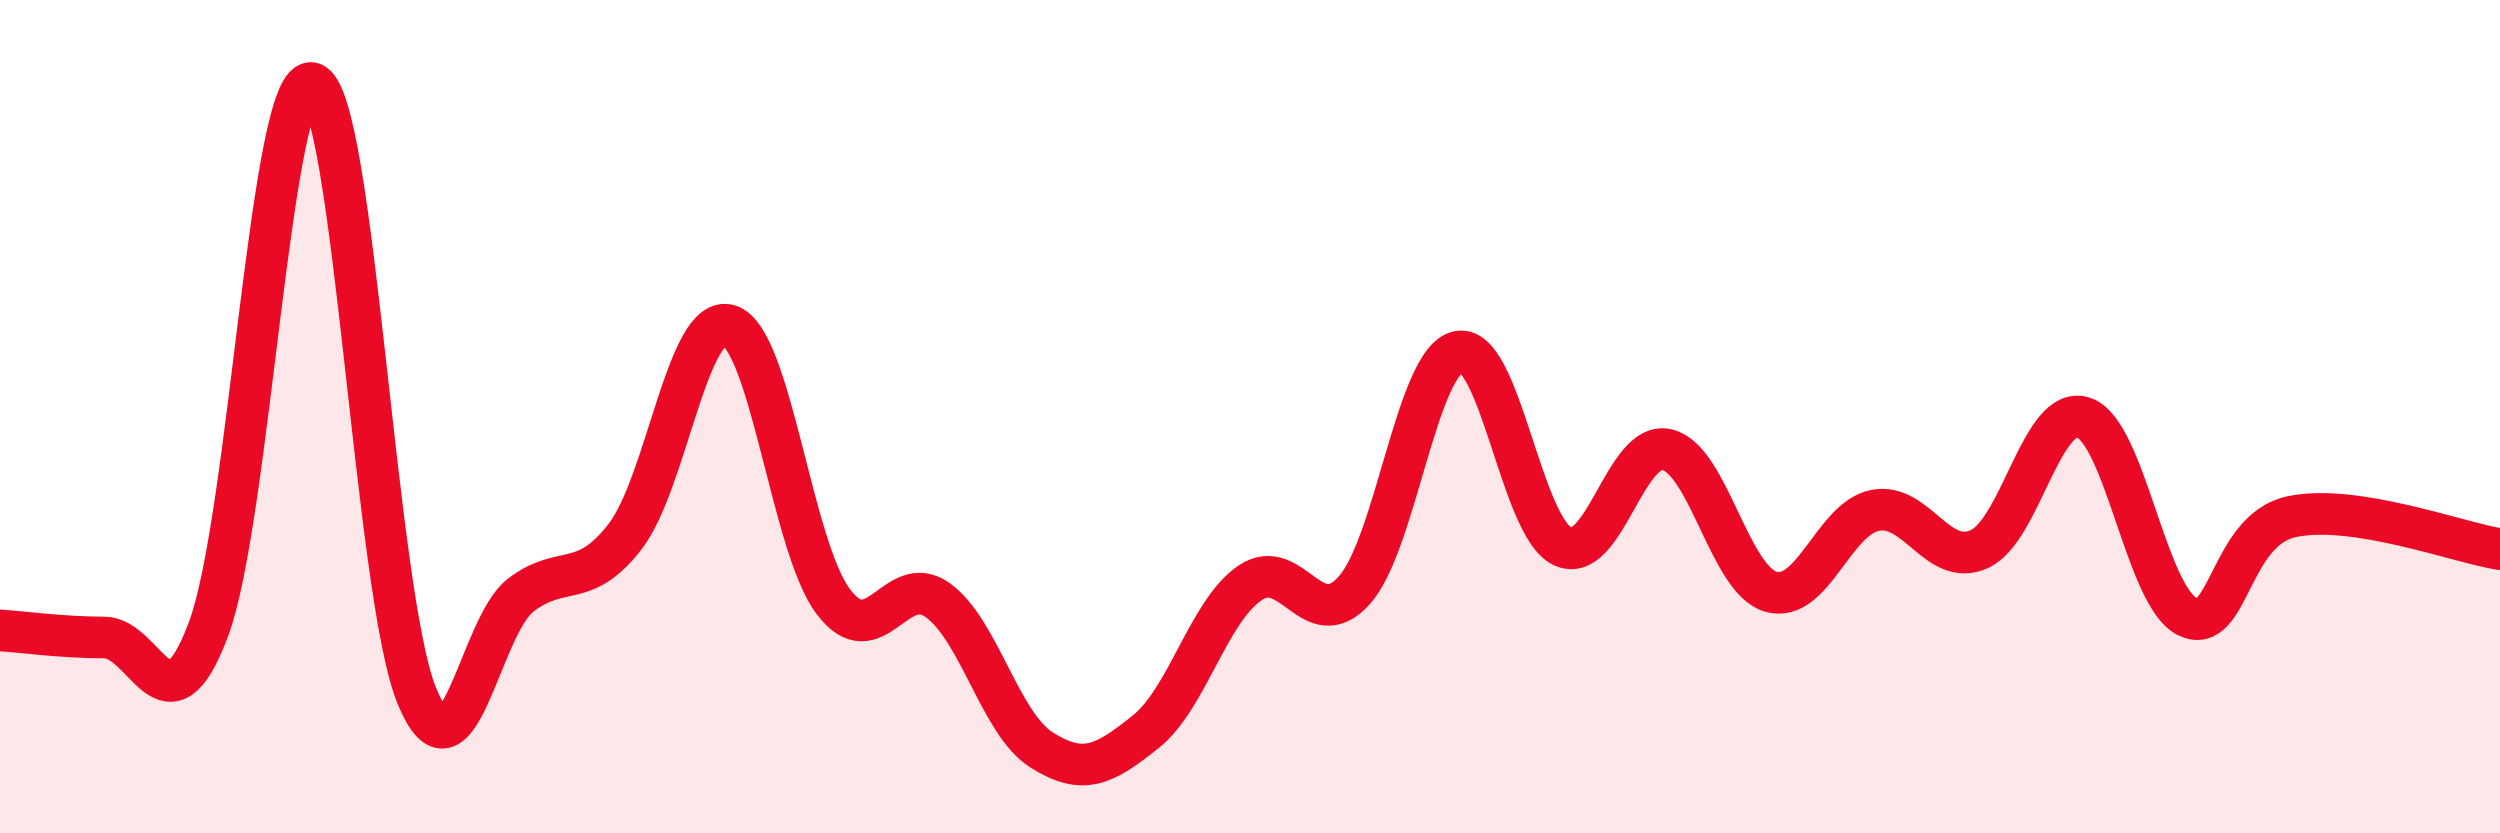
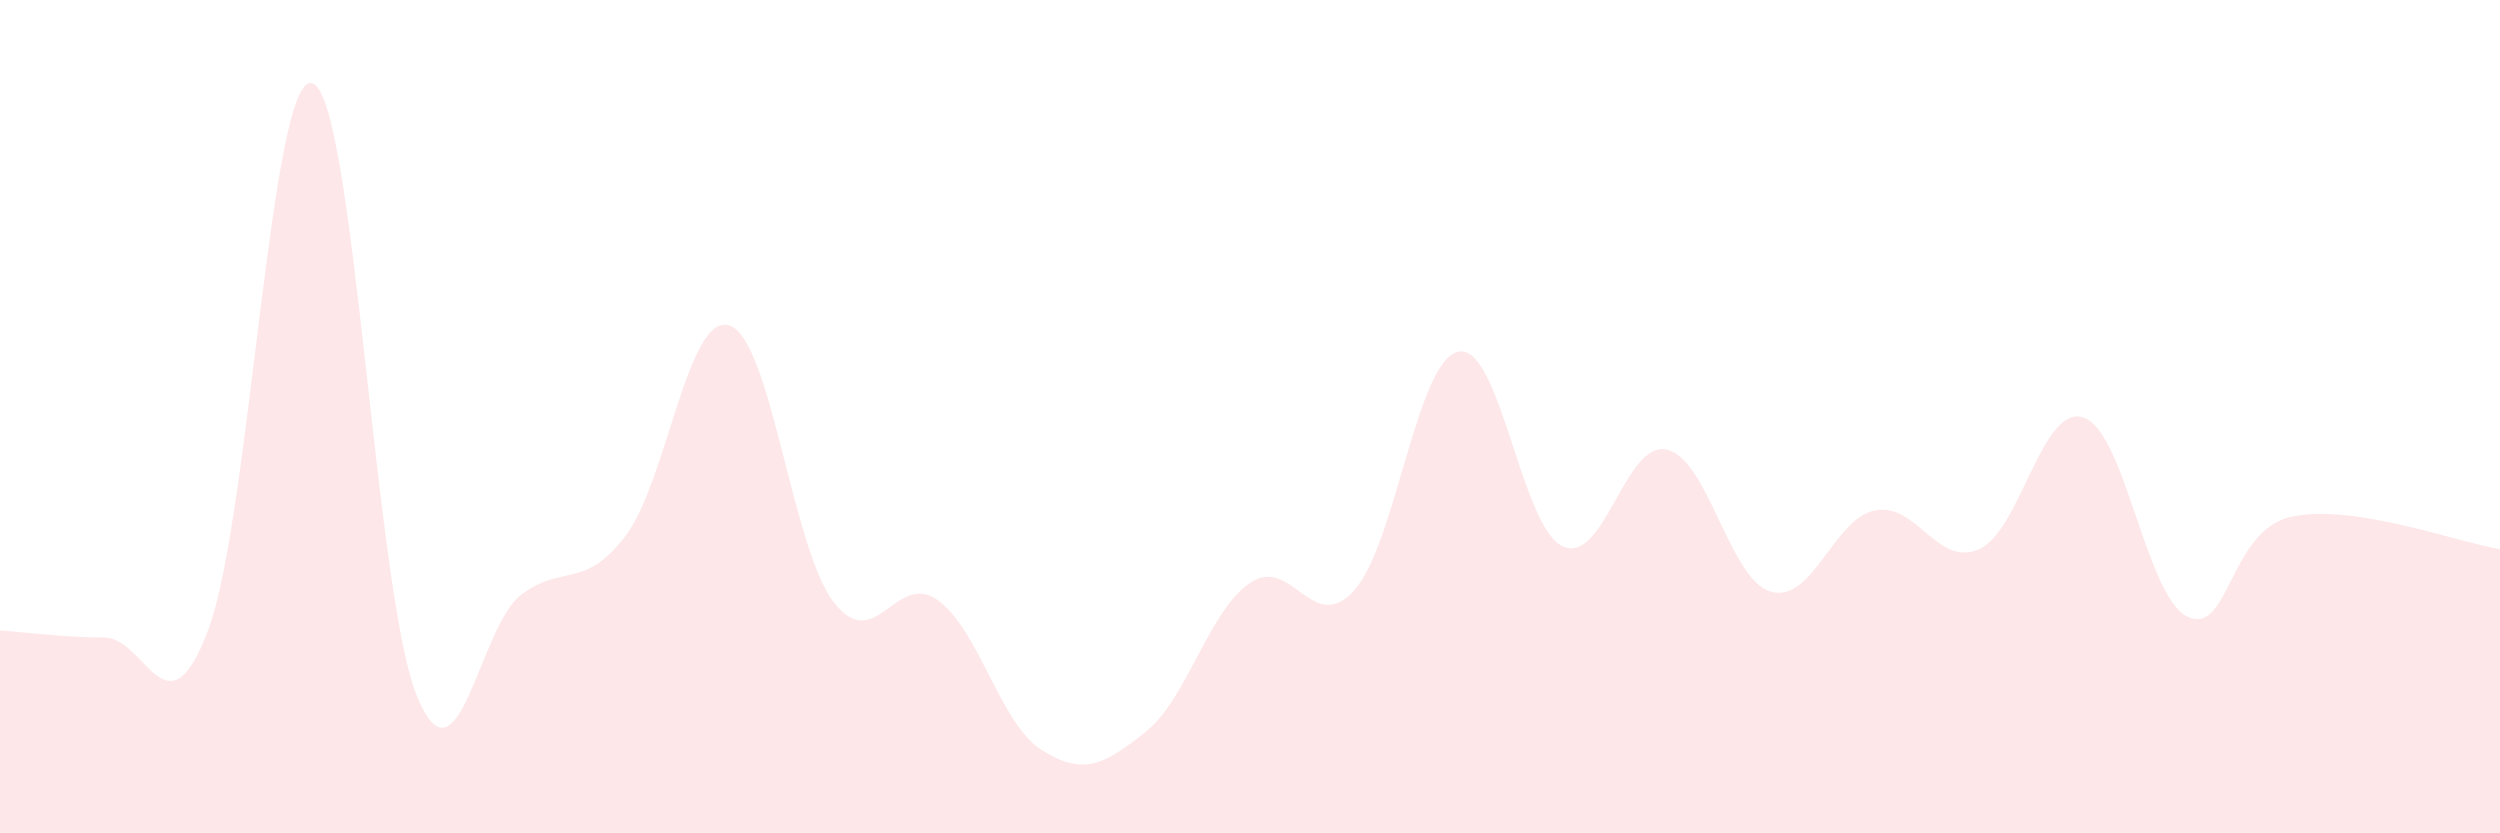
<svg xmlns="http://www.w3.org/2000/svg" width="60" height="20" viewBox="0 0 60 20">
  <path d="M 0,15.13 C 0.5,15.16 1.5,15.3 2.5,15.3 C 3.5,15.3 4,17.77 5,15.11 C 6,12.45 6.5,1.68 7.5,2 C 8.5,2.32 9,14.23 10,16.69 C 11,19.15 11.5,15.04 12.5,14.28 C 13.5,13.52 14,14.17 15,12.88 C 16,11.59 16.5,7.5 17.5,7.81 C 18.5,8.12 19,13.12 20,14.44 C 21,15.76 21.5,13.69 22.5,14.4 C 23.5,15.11 24,17.37 25,18 C 26,18.63 26.5,18.36 27.5,17.56 C 28.5,16.76 29,14.67 30,13.99 C 31,13.31 31.5,15.28 32.5,14.17 C 33.5,13.06 34,8.65 35,8.44 C 36,8.23 36.5,12.64 37.5,13.11 C 38.5,13.58 39,10.57 40,10.79 C 41,11.01 41.5,13.91 42.5,14.2 C 43.5,14.49 44,12.45 45,12.25 C 46,12.05 46.5,13.63 47.5,13.18 C 48.5,12.73 49,9.7 50,10.02 C 51,10.34 51.5,14.32 52.5,14.8 C 53.5,15.28 53.5,12.72 55,12.4 C 56.5,12.08 59,13.02 60,13.18L60 20L0 20Z" fill="#EB0A25" opacity="0.1" stroke-linecap="round" stroke-linejoin="round" />
-   <path d="M 0,15.13 C 0.5,15.16 1.5,15.3 2.5,15.3 C 3.5,15.3 4,17.77 5,15.11 C 6,12.45 6.5,1.68 7.5,2 C 8.5,2.32 9,14.23 10,16.69 C 11,19.15 11.5,15.04 12.5,14.28 C 13.5,13.52 14,14.17 15,12.88 C 16,11.59 16.5,7.5 17.5,7.81 C 18.5,8.12 19,13.12 20,14.44 C 21,15.76 21.5,13.69 22.5,14.4 C 23.5,15.11 24,17.37 25,18 C 26,18.63 26.5,18.36 27.5,17.56 C 28.5,16.76 29,14.67 30,13.99 C 31,13.31 31.5,15.28 32.5,14.17 C 33.5,13.06 34,8.65 35,8.44 C 36,8.23 36.5,12.64 37.5,13.11 C 38.5,13.58 39,10.57 40,10.79 C 41,11.01 41.5,13.91 42.5,14.2 C 43.5,14.49 44,12.45 45,12.25 C 46,12.05 46.5,13.63 47.5,13.18 C 48.5,12.73 49,9.7 50,10.02 C 51,10.34 51.5,14.32 52.5,14.8 C 53.5,15.28 53.5,12.72 55,12.4 C 56.5,12.08 59,13.02 60,13.18" stroke="#EB0A25" stroke-width="1" fill="none" stroke-linecap="round" stroke-linejoin="round" />
</svg>